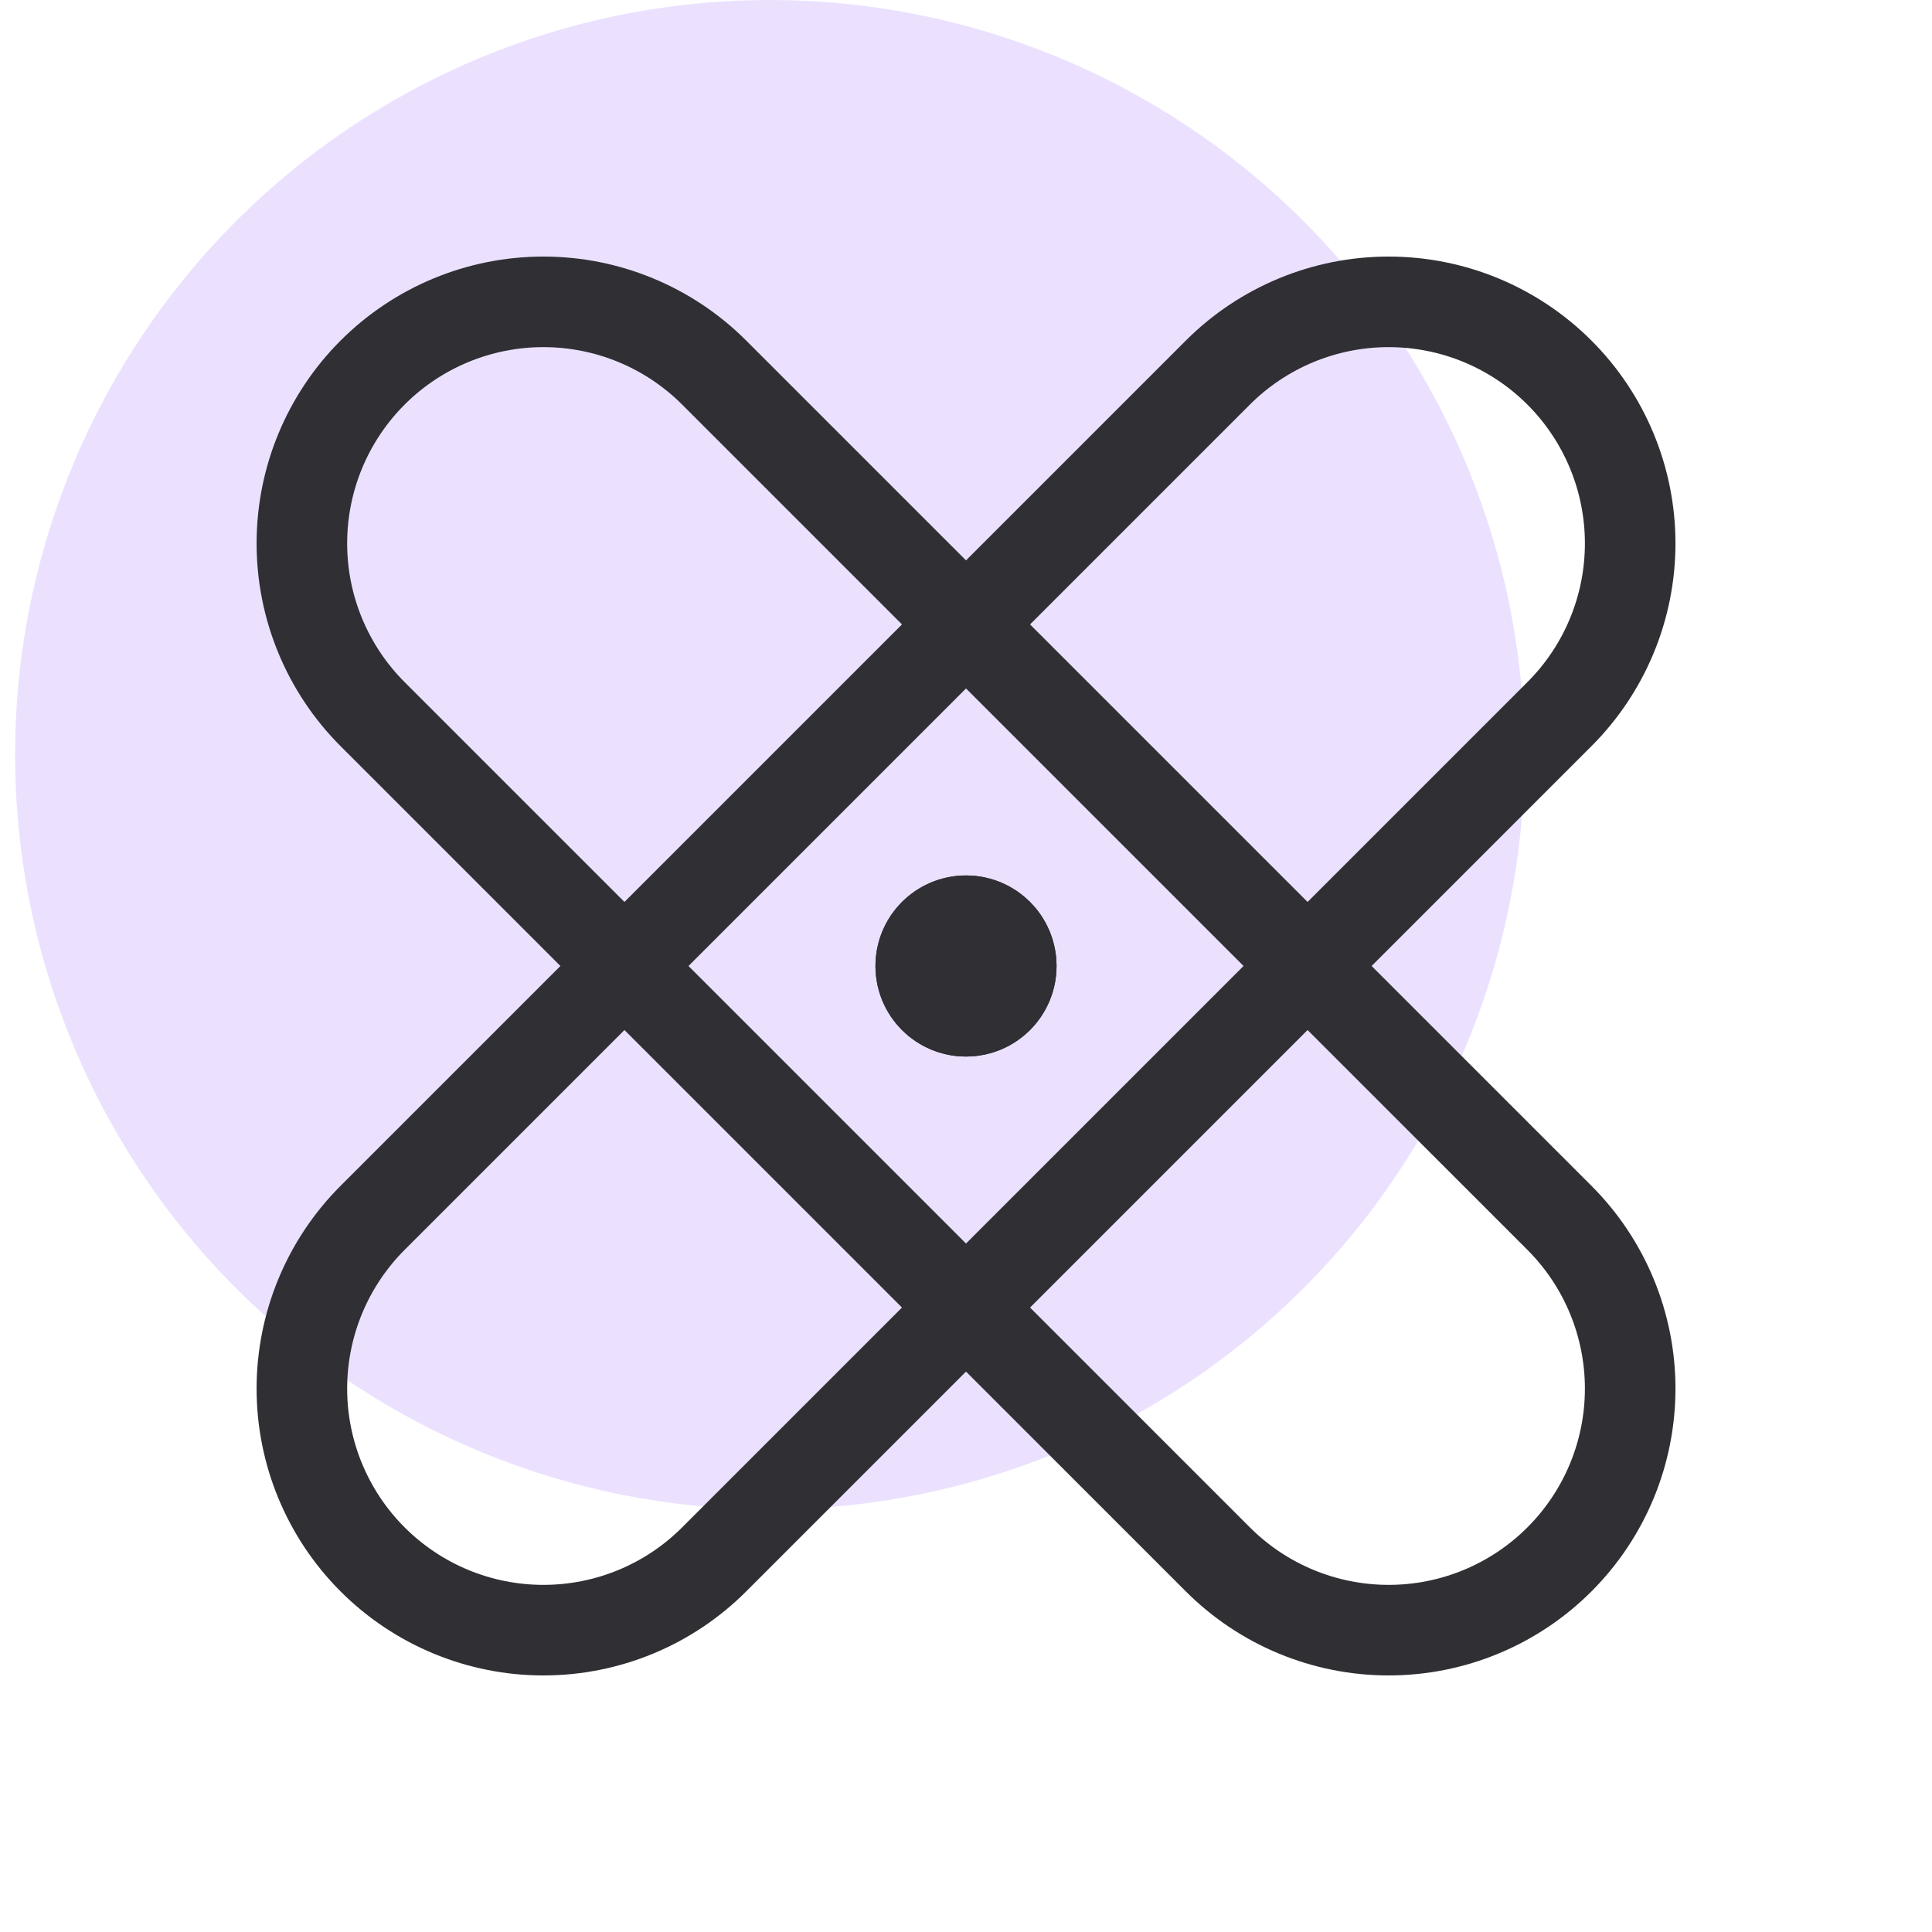
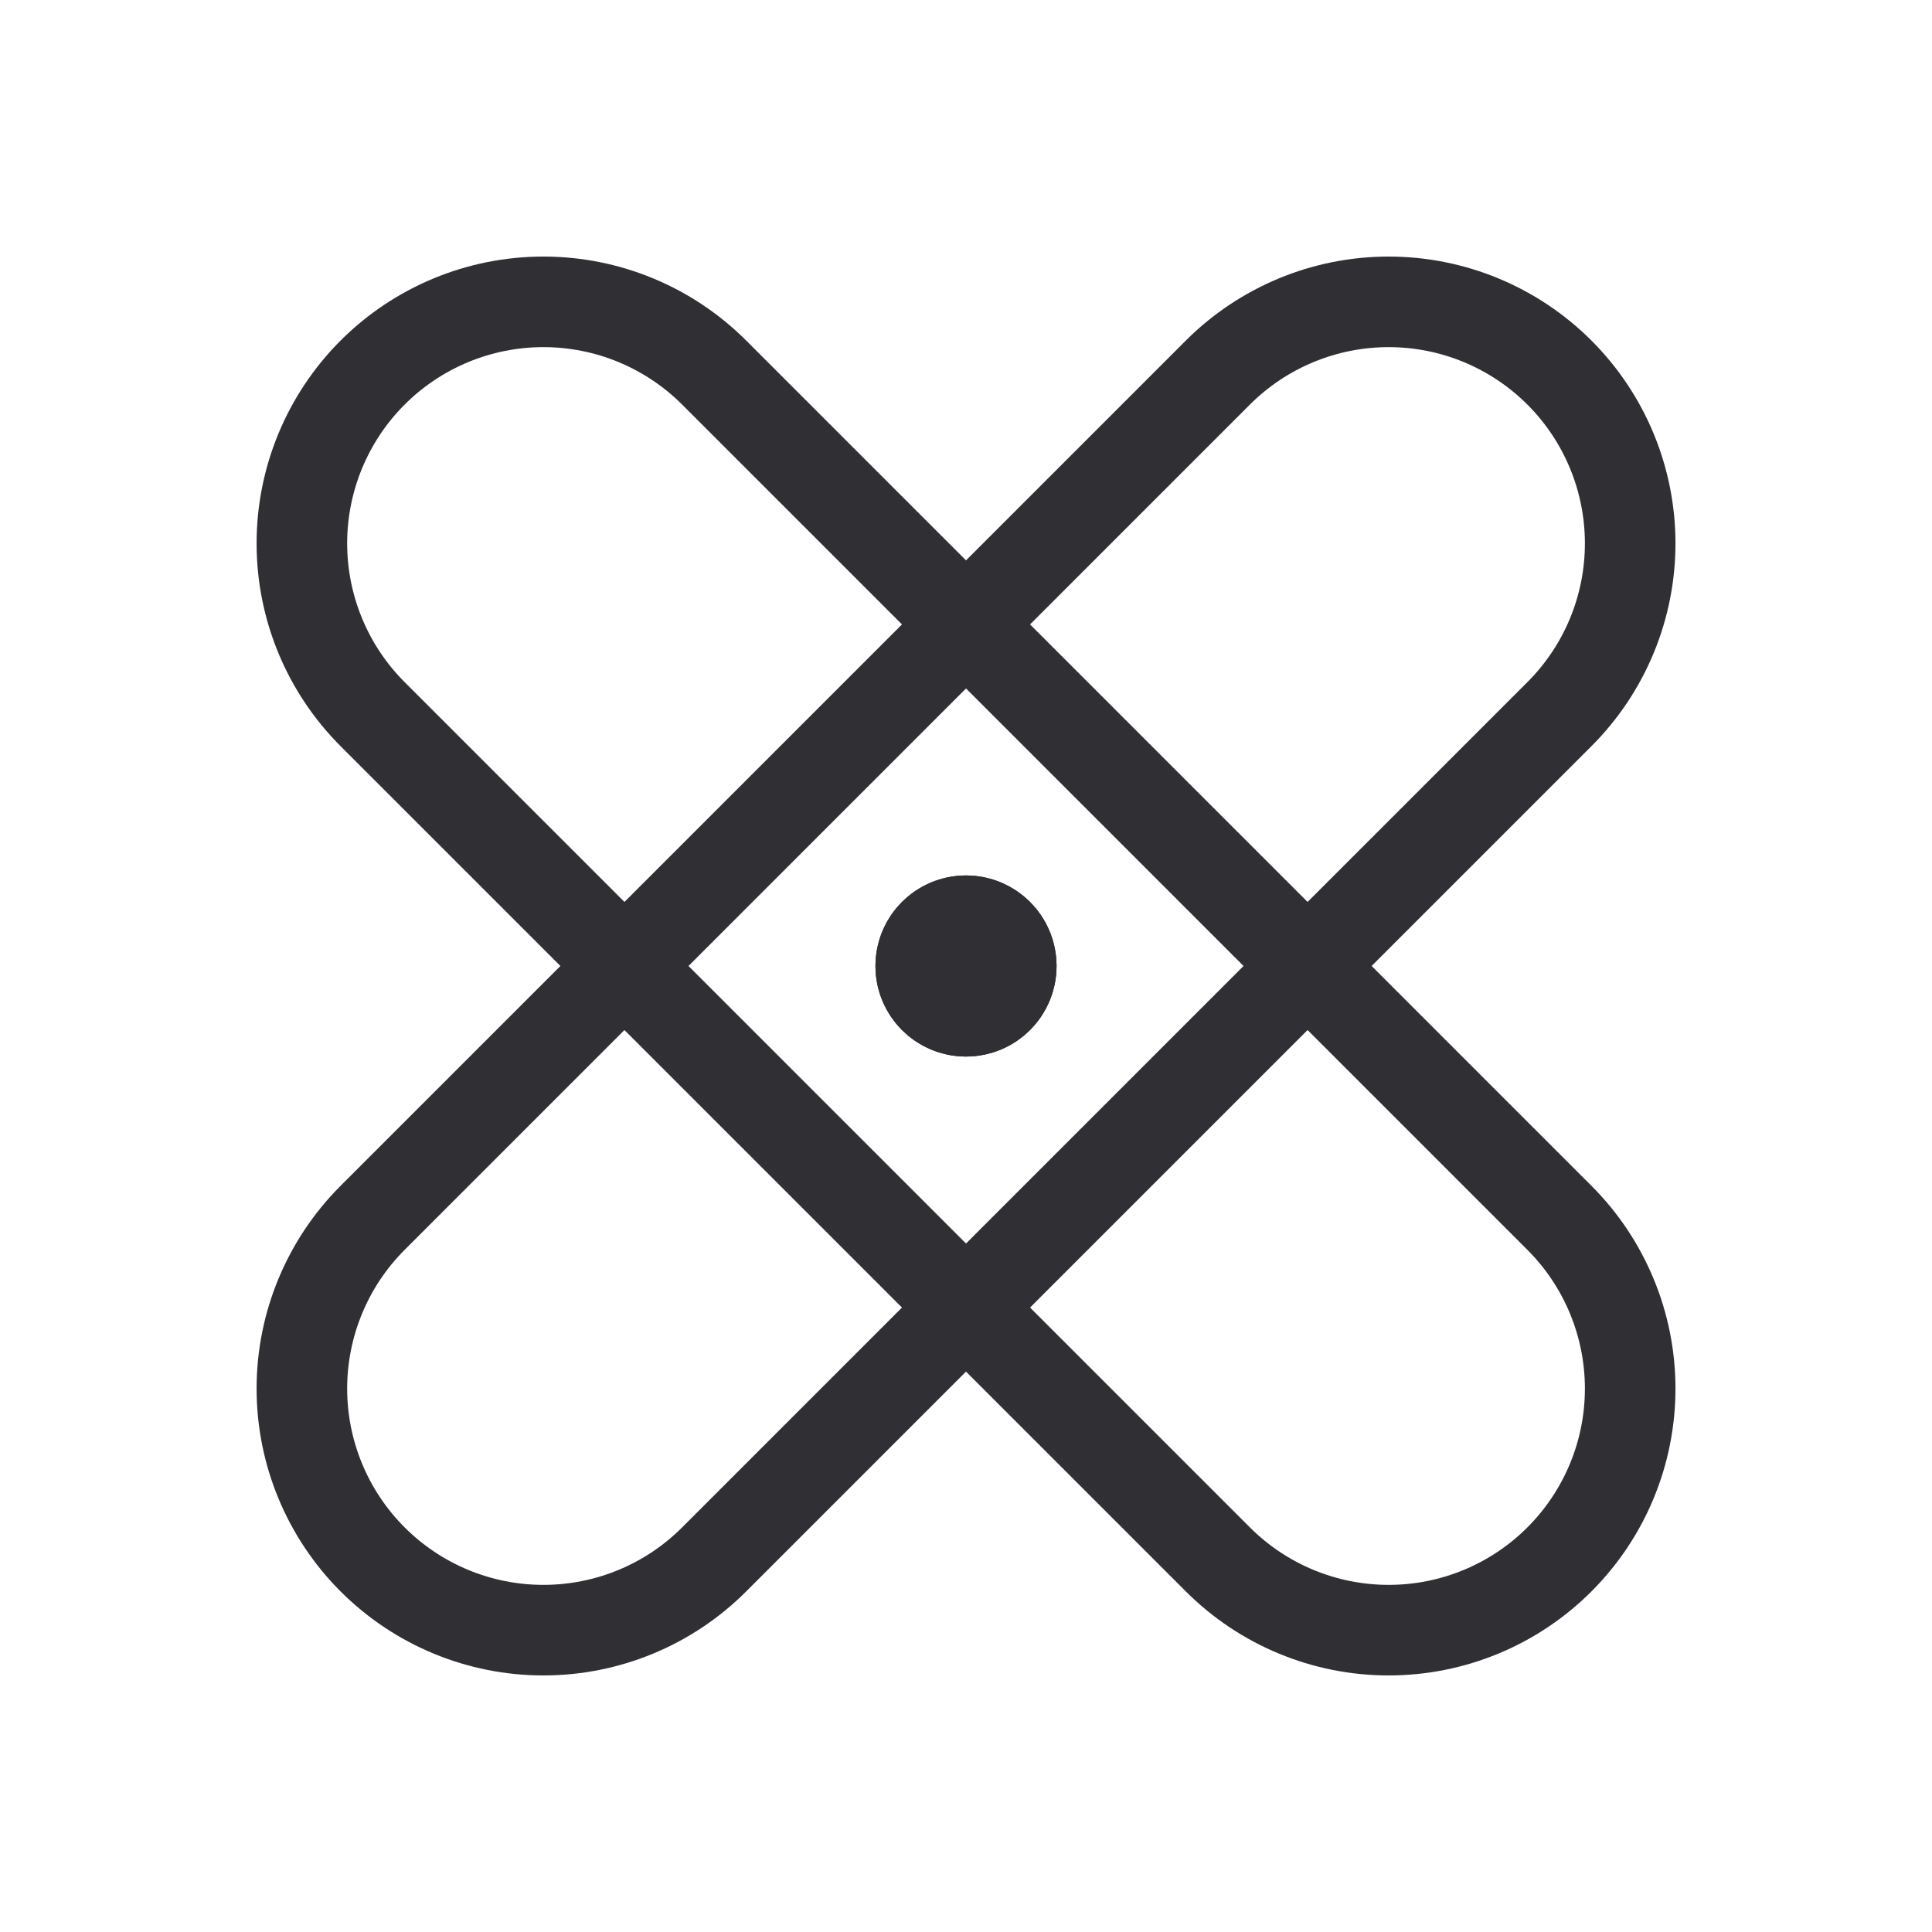
<svg xmlns="http://www.w3.org/2000/svg" width="64" height="64" viewBox="0 0 64 64" fill="none">
  <g clip-path="url(#clip0_4043_6979)">
-     <circle cx="25.5" cy="25" r="25" fill="#EBE1FF" />
    <path d="M12.343 23.657C10.843 22.157 10 20.122 10 18C10 15.878 10.843 13.843 12.343 12.342C13.844 10.842 15.879 9.999 18.001 9.999C20.123 9.999 22.158 10.842 23.658 12.342L51.658 40.342C53.159 41.843 54.002 43.878 54.002 46C54.002 48.122 53.159 50.157 51.658 51.657C50.158 53.158 48.123 54.001 46.001 54.001C43.879 54.001 41.844 53.158 40.343 51.657L12.343 23.657Z" stroke="#2F2F34" stroke-width="3" stroke-linecap="round" stroke-linejoin="round" />
    <path d="M40.343 12.342C41.844 10.842 43.879 9.999 46.001 9.999C47.052 9.999 48.092 10.206 49.063 10.608C50.033 11.01 50.916 11.6 51.658 12.342C52.401 13.085 52.991 13.967 53.393 14.938C53.795 15.909 54.002 16.949 54.002 18C54.002 19.051 53.795 20.091 53.393 21.062C52.991 22.032 52.401 22.915 51.658 23.657L23.658 51.657C22.916 52.4 22.033 52.99 21.063 53.392C20.092 53.794 19.052 54.001 18.001 54.001C16.95 54.001 15.91 53.794 14.939 53.392C13.968 52.99 13.086 52.4 12.343 51.657C10.843 50.157 10 48.122 10 46C10 43.878 10.843 41.843 12.343 40.342L40.343 12.342Z" stroke="#2F2F34" stroke-width="3" stroke-linecap="round" stroke-linejoin="round" />
    <path d="M32 33C32.552 33 33 32.552 33 32C33 31.448 32.552 31 32 31C31.448 31 31 31.448 31 32C31 32.552 31.448 33 32 33Z" stroke="#2F2F34" stroke-width="4" stroke-linecap="round" stroke-linejoin="round" />
    <path d="M32 35C33.657 35 35 33.657 35 32C35 30.343 33.657 29 32 29C30.343 29 29 30.343 29 32C29 33.657 30.343 35 32 35Z" fill="#2F2F34" />
  </g>
  <defs>
    <clipPath id="clip0_4043_6979">
      <rect width="64" height="64" fill="white" />
    </clipPath>
  </defs>
</svg>